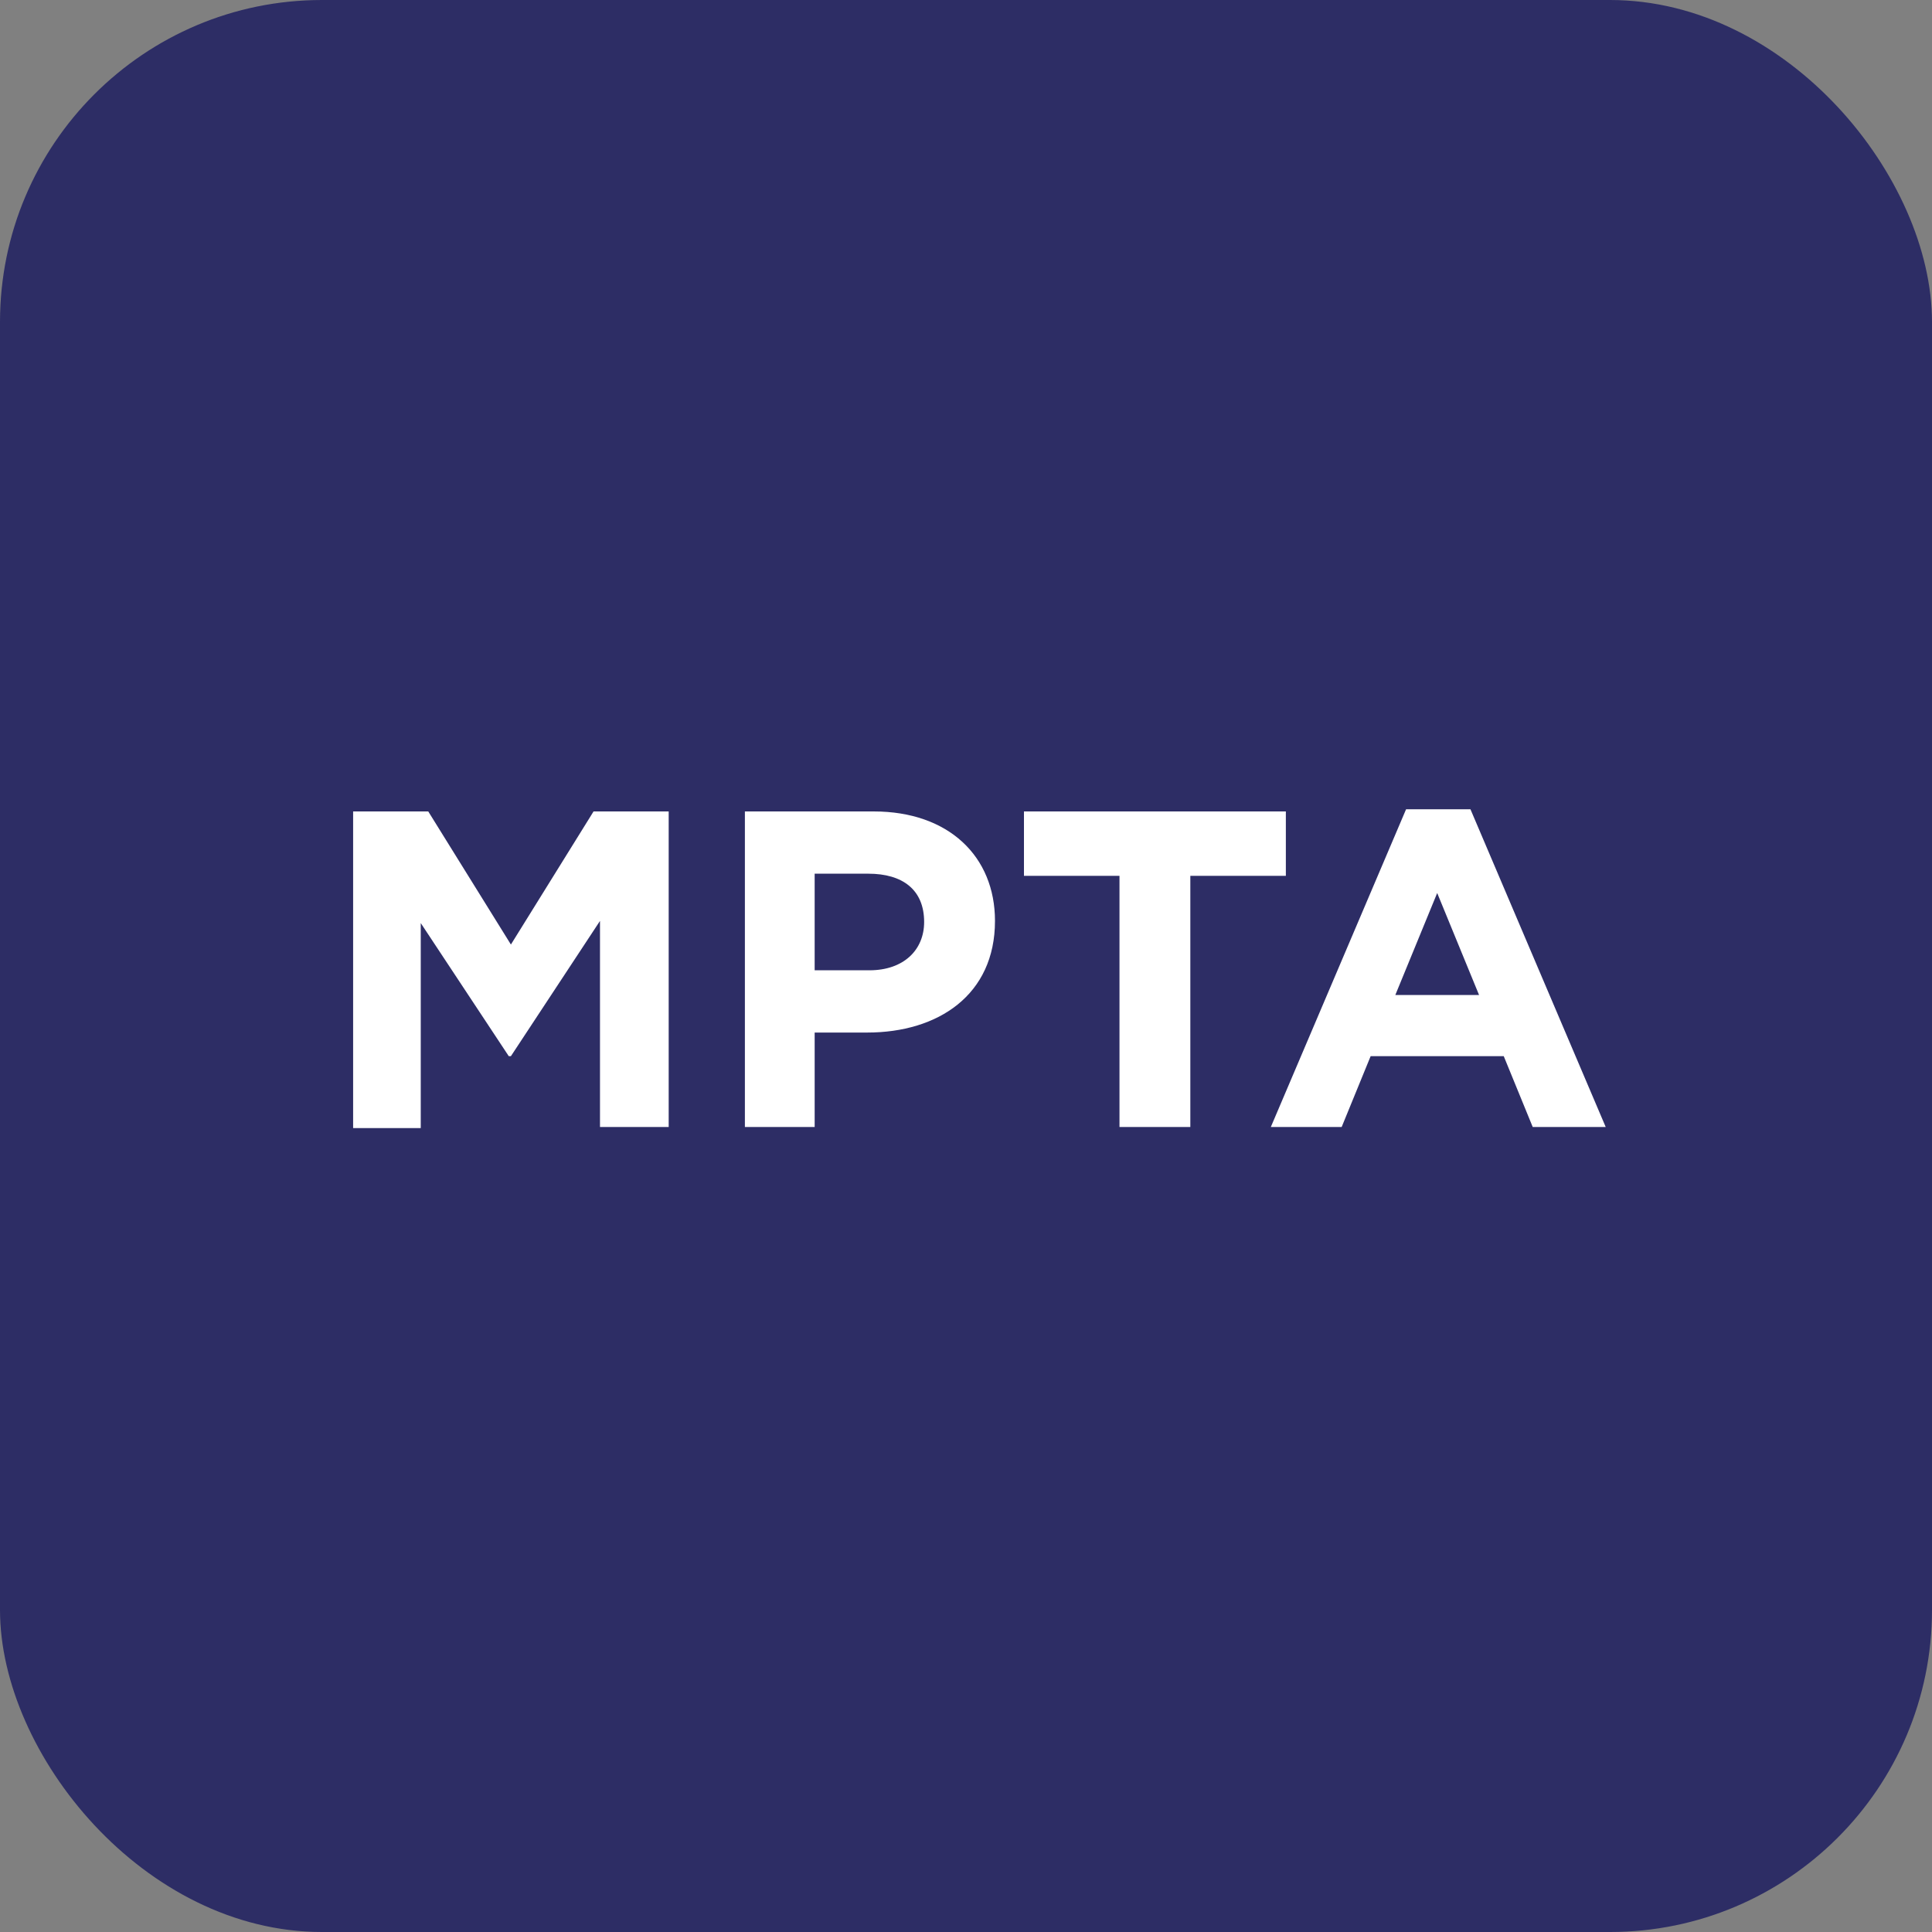
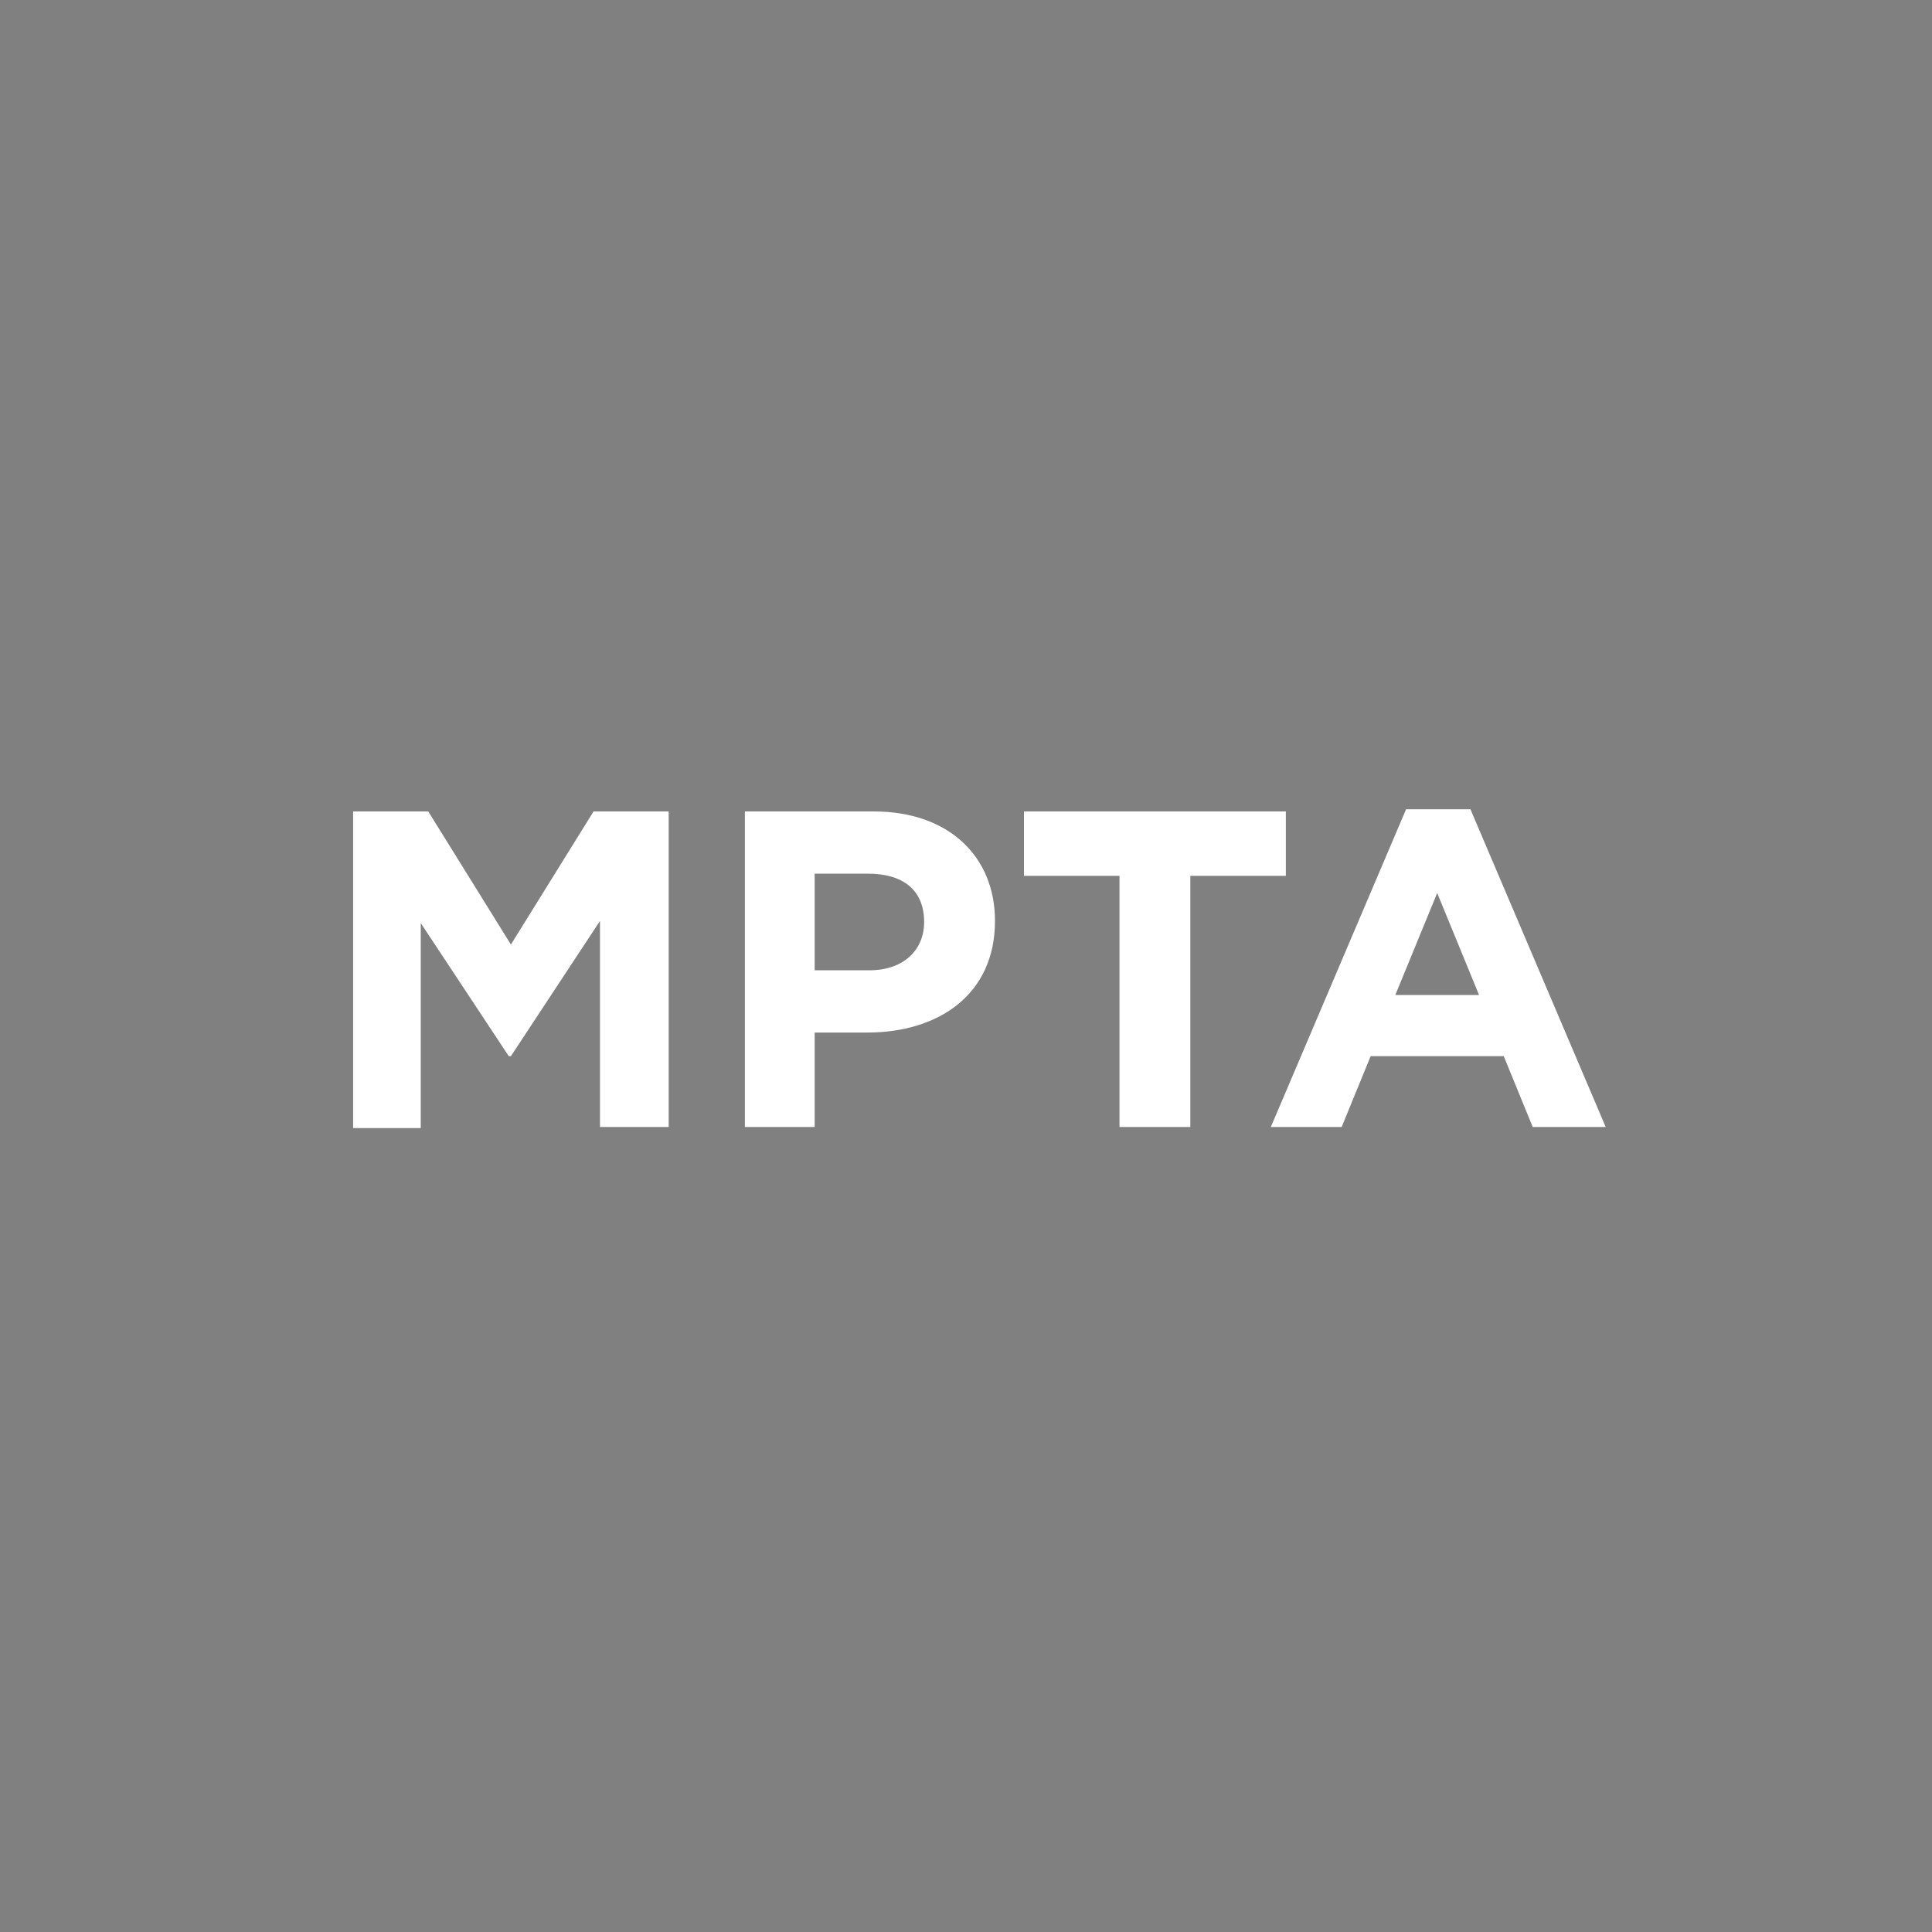
<svg xmlns="http://www.w3.org/2000/svg" id="Layer_1" version="1.1" viewBox="0 0 180 180">
  <rect x="0" y="0" width="180" height="180" fill="#808080" stroke="none" />
  <defs>
    <style>
      .st0 {
        fill: #2d2d65;
      }

      .st1 {
        fill: #fff;
      }
    </style>
  </defs>
-   <rect class="st0" width="180" height="180" rx="30" ry="30" />
  <path class="st1" d="M32.9,105v-29.4h7l7.7,12.4,7.7-12.4h7v29.4h-6.4v-19.2l-8.3,12.6h-.2l-8.2-12.4v19.1h-6.3ZM69.4,105v-29.4h12c7,0,11.3,4.2,11.3,10.2h0c0,6.9-5.3,10.4-11.9,10.4h-4.9v8.8h-6.5ZM75.9,90.4h5.1c3.2,0,5.1-1.9,5.1-4.5h0c0-3-2-4.5-5.2-4.5h-5v9ZM104.3,105v-23.4h-8.9v-6h24.4v6h-8.9v23.4h-6.5ZM118.4,105l12.6-29.6h6l12.6,29.6h-6.8l-2.7-6.6h-12.4l-2.7,6.6h-6.6ZM130,92.7h7.8l-3.9-9.5-3.9,9.5Z" />
</svg>